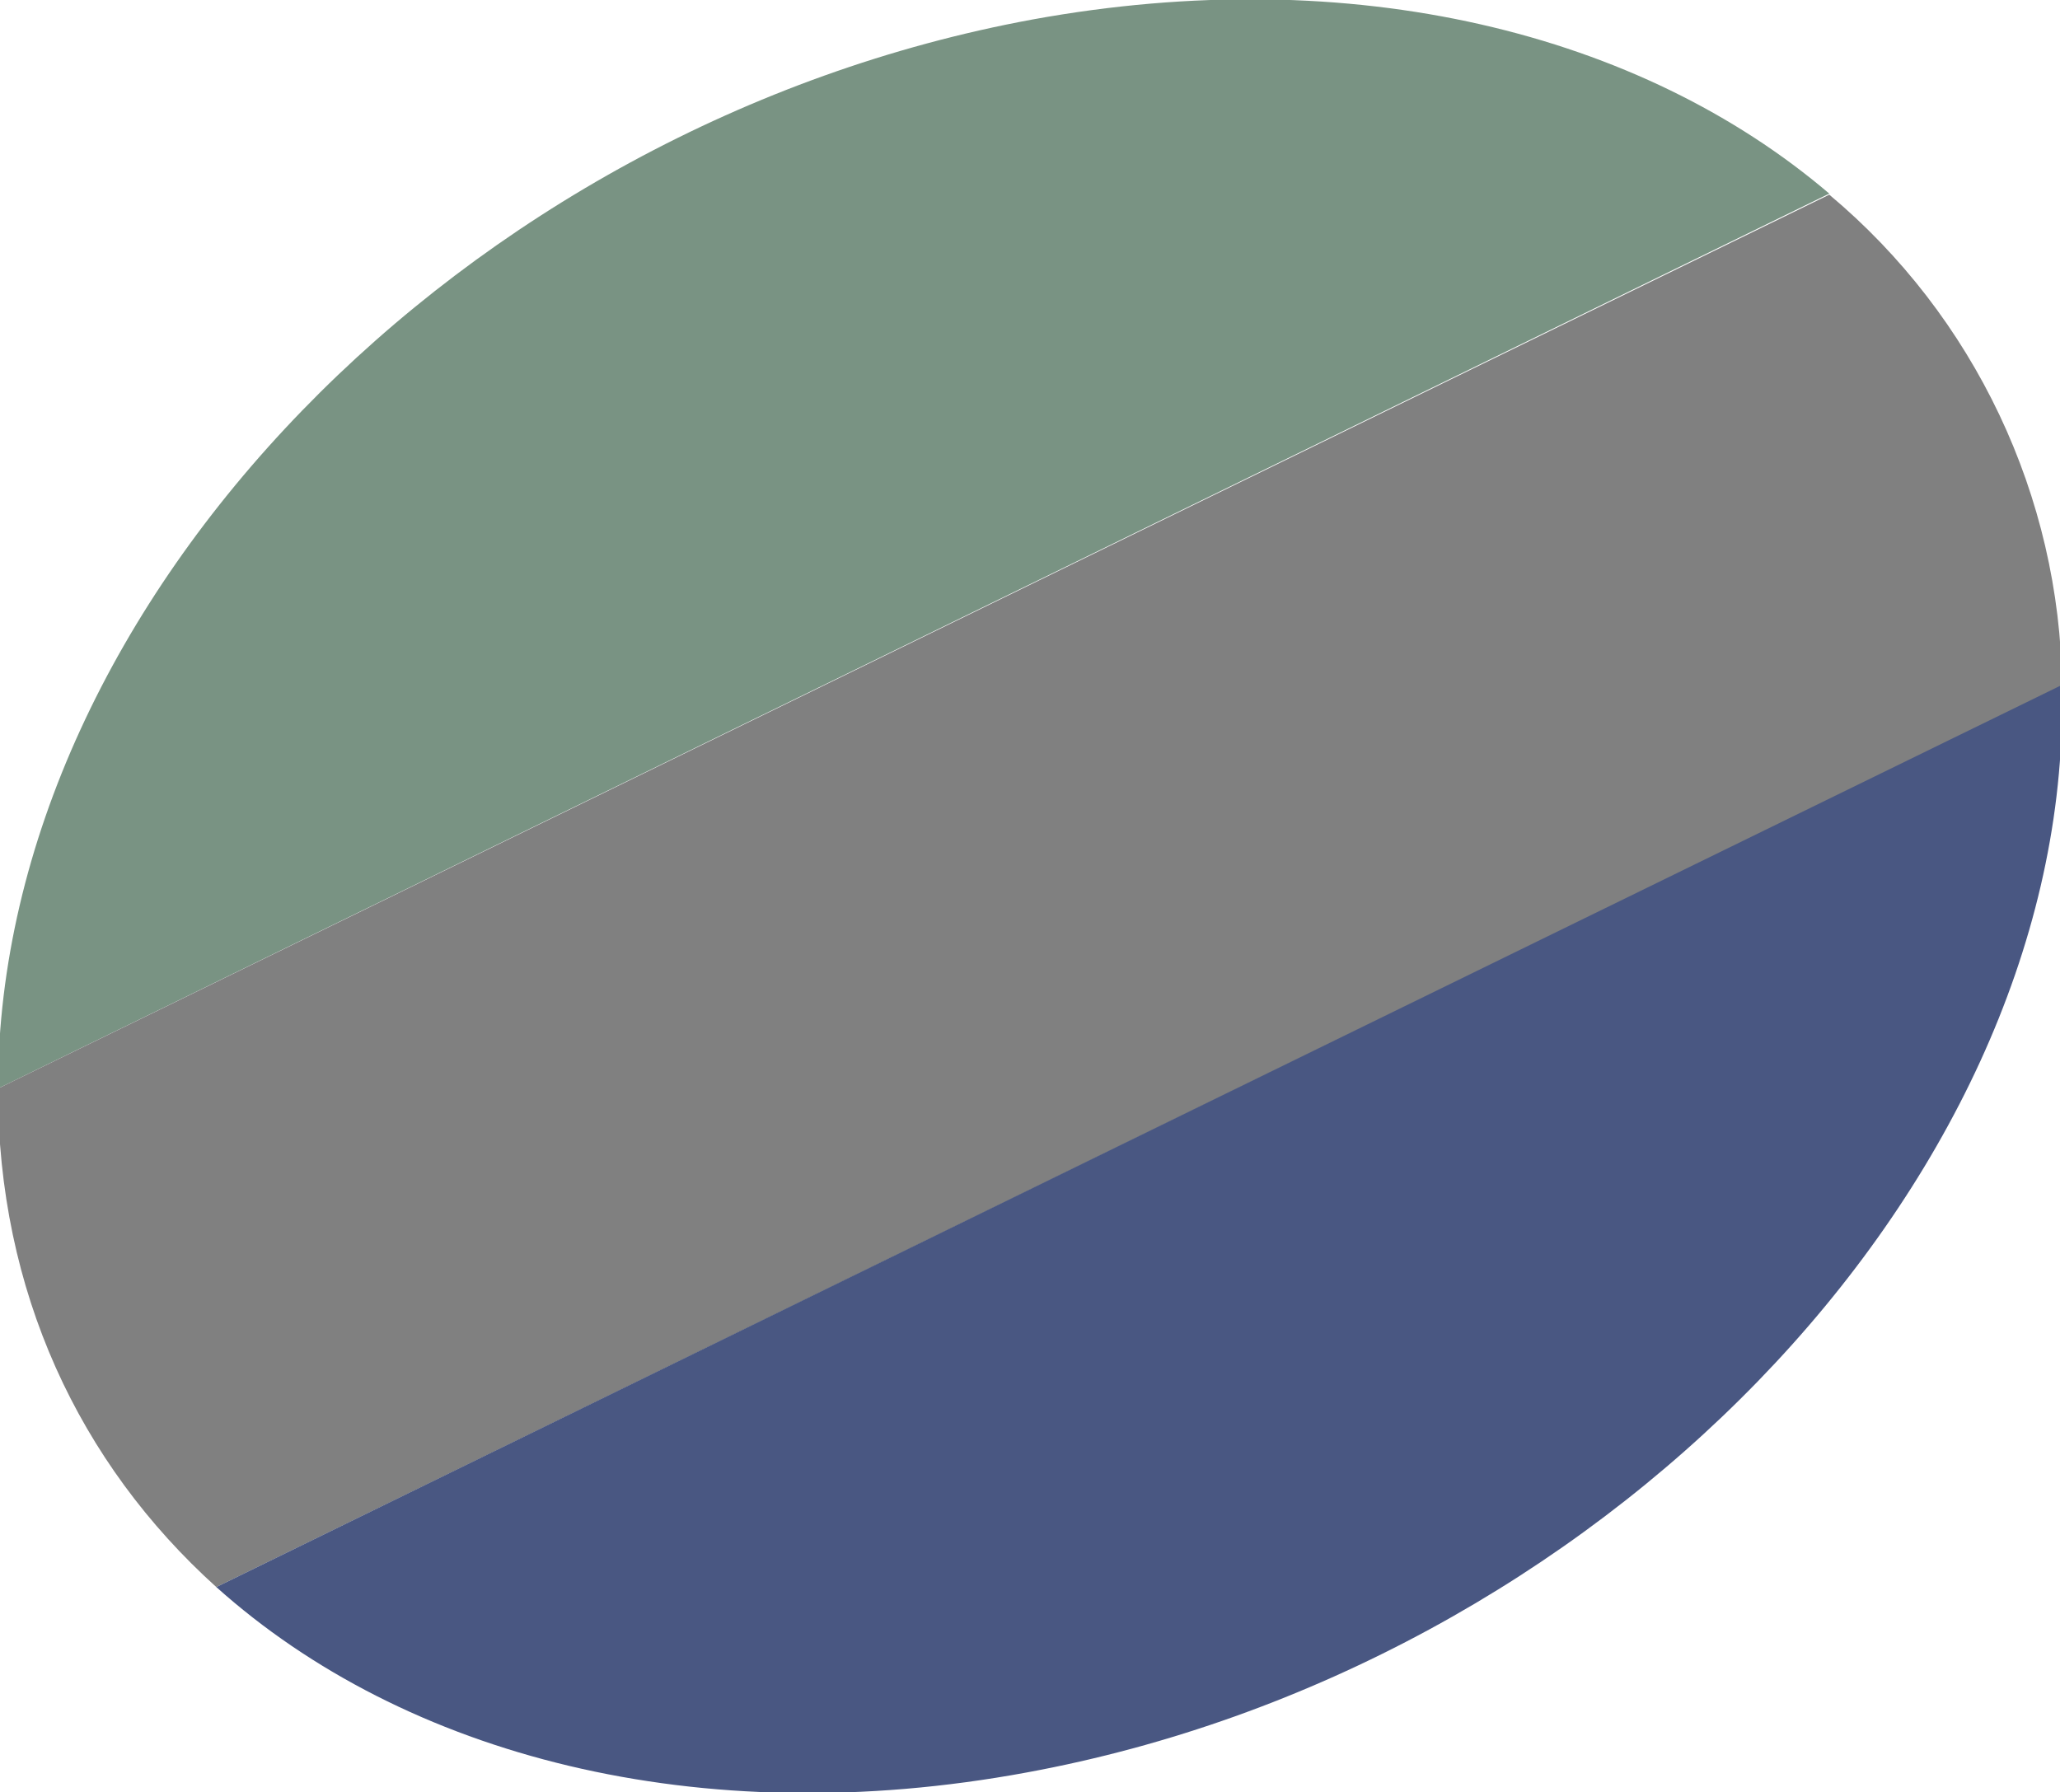
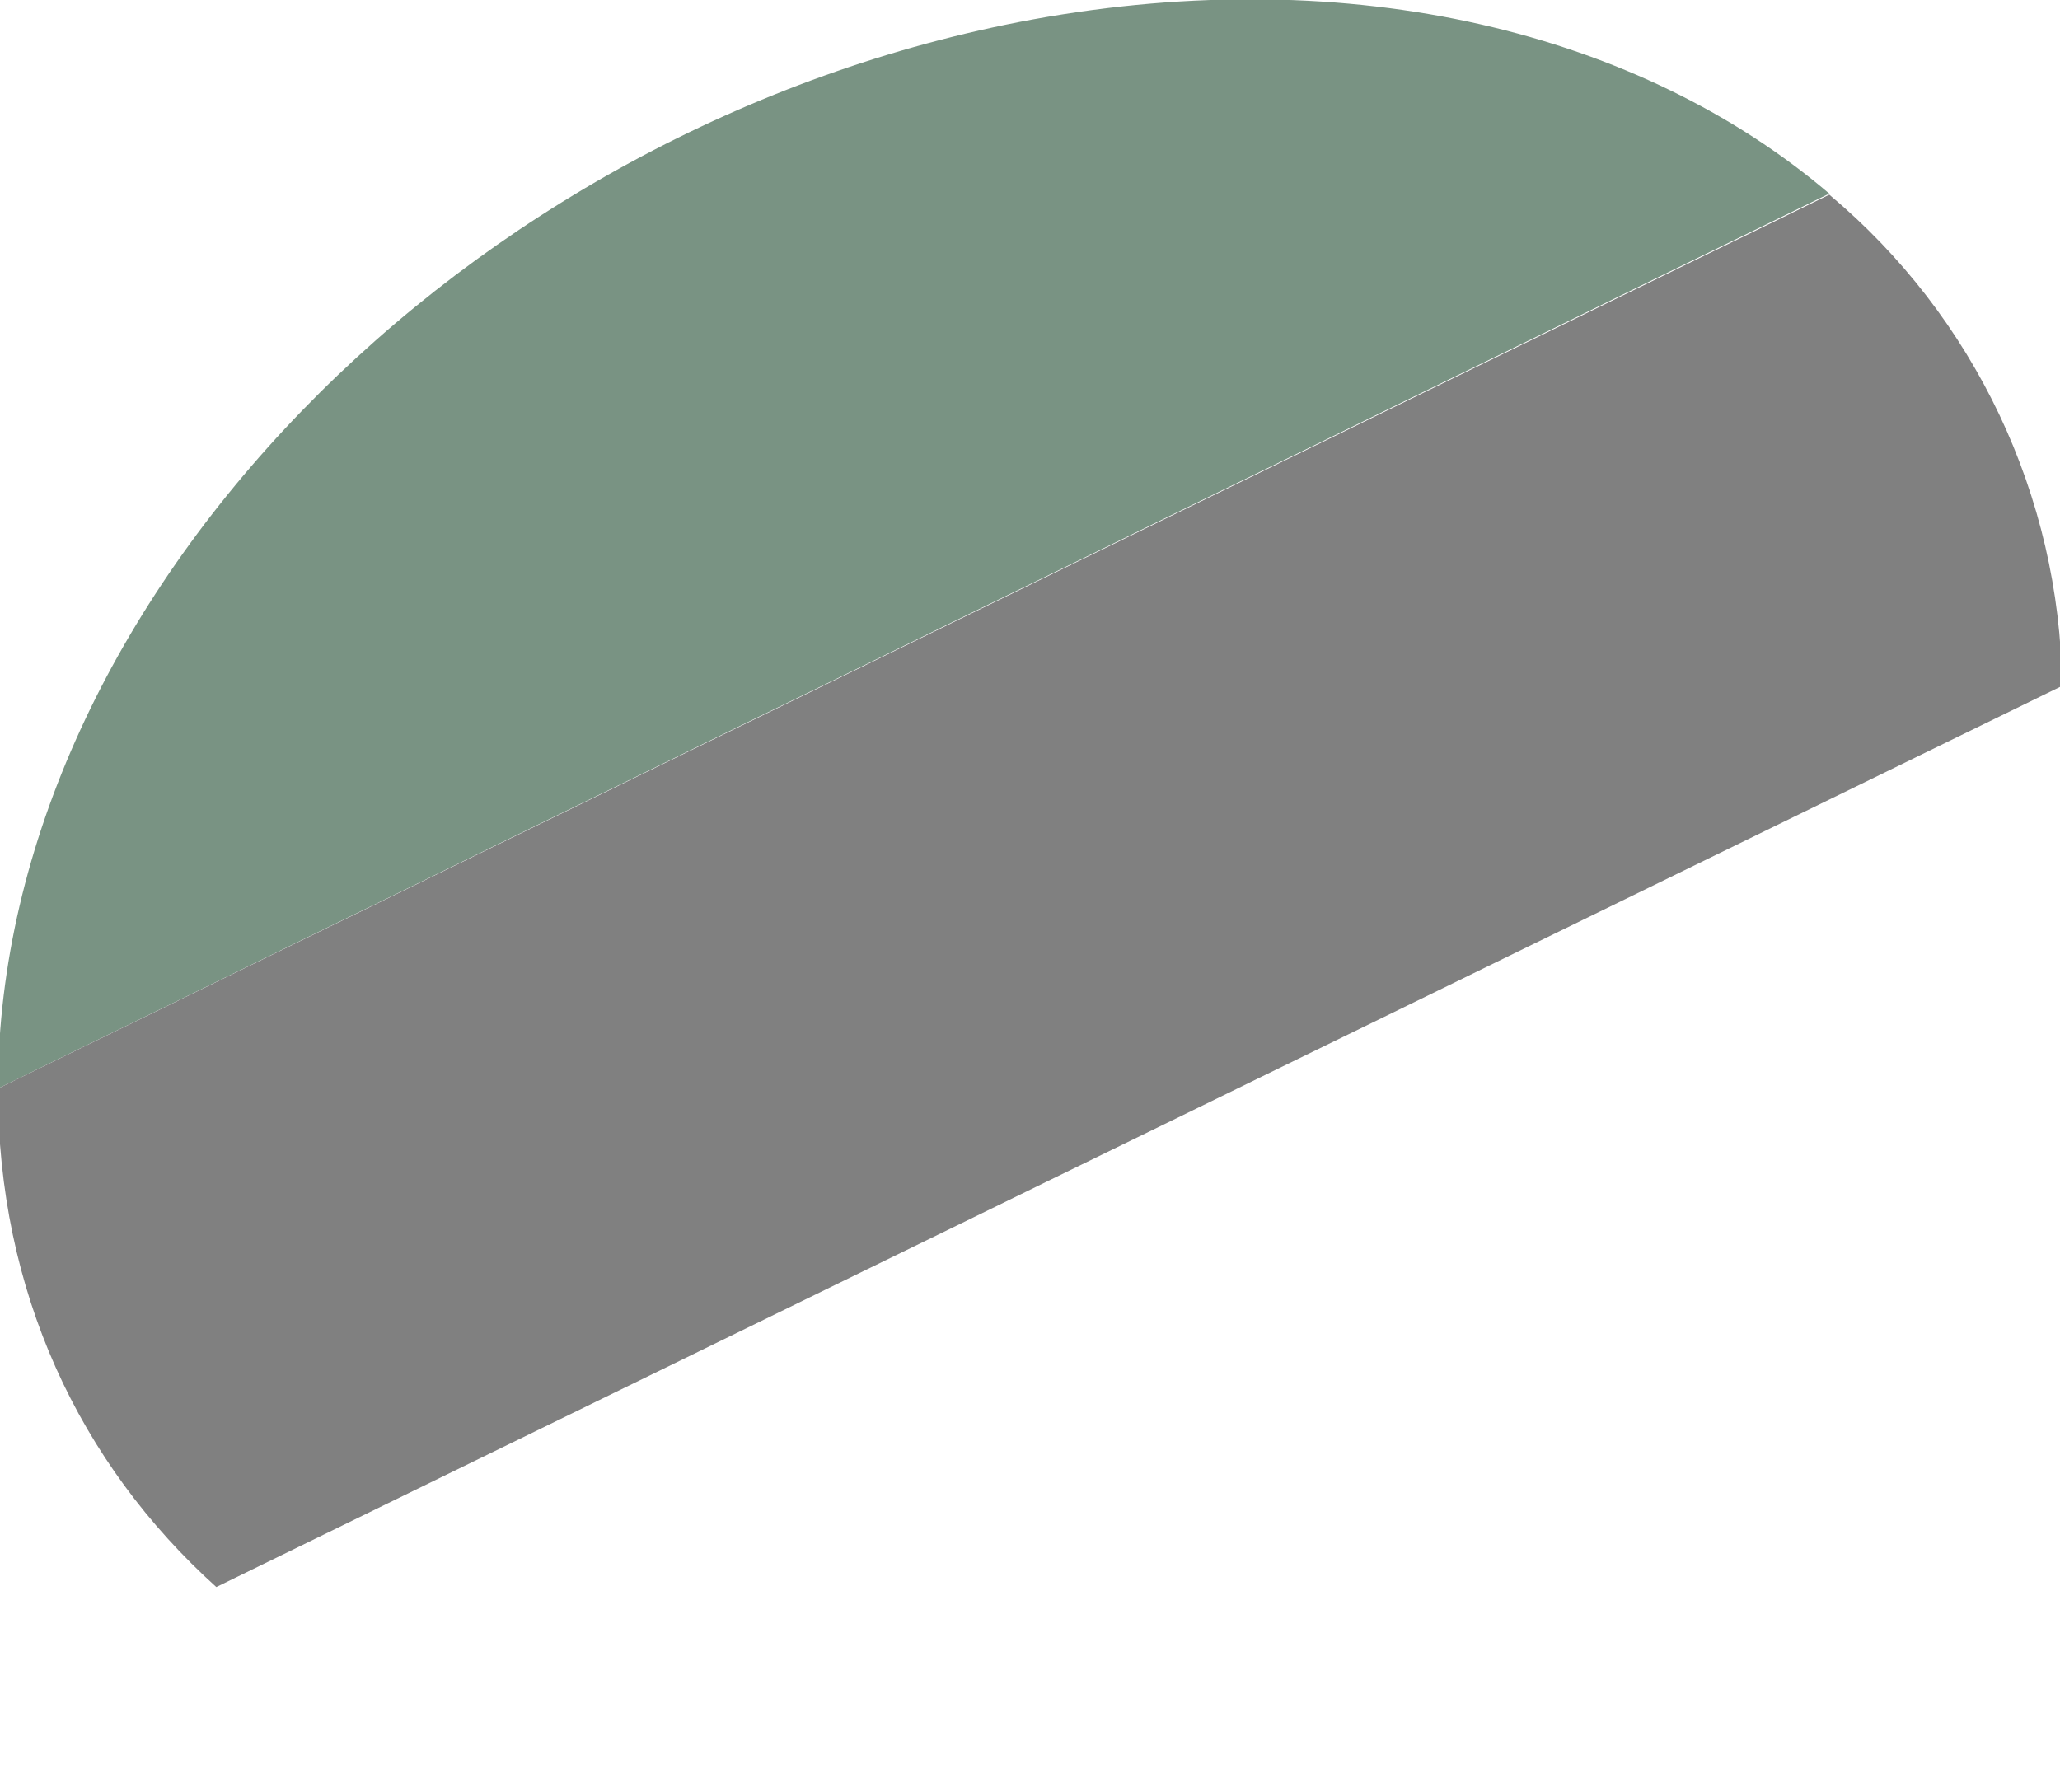
<svg xmlns="http://www.w3.org/2000/svg" id="Livello_1" data-name="Livello 1" version="1.1" viewBox="0 0 200 174">
  <defs>
    <style>
      .cls-1 {
        fill: #495782;
      }

      .cls-1, .cls-2, .cls-3 {
        stroke-width: 0px;
      }

      .cls-2 {
        fill: #799383;
      }

      .cls-3 {
        fill: gray;
      }
    </style>
  </defs>
  <path class="cls-2" d="M100.2,1.9C44.9,12.1,0,58.4-.2,105.5v.2L177.6,18.8C159.3,3.2,131.4-3.8,100.2,1.9Z" />
  <path class="cls-3" d="M21,154.1l179.2-87.5c-.2-18.4-8.5-35.9-22.6-47.7L-.2,105.7c0,19.7,7.9,36.4,21.2,48.4Z" />
-   <path class="cls-1" d="M99.7,172.1c55.4-10.2,100.4-56.6,100.5-103.6v-2L21,154.1c18.3,16.4,46.8,23.9,78.7,18Z" />
</svg>